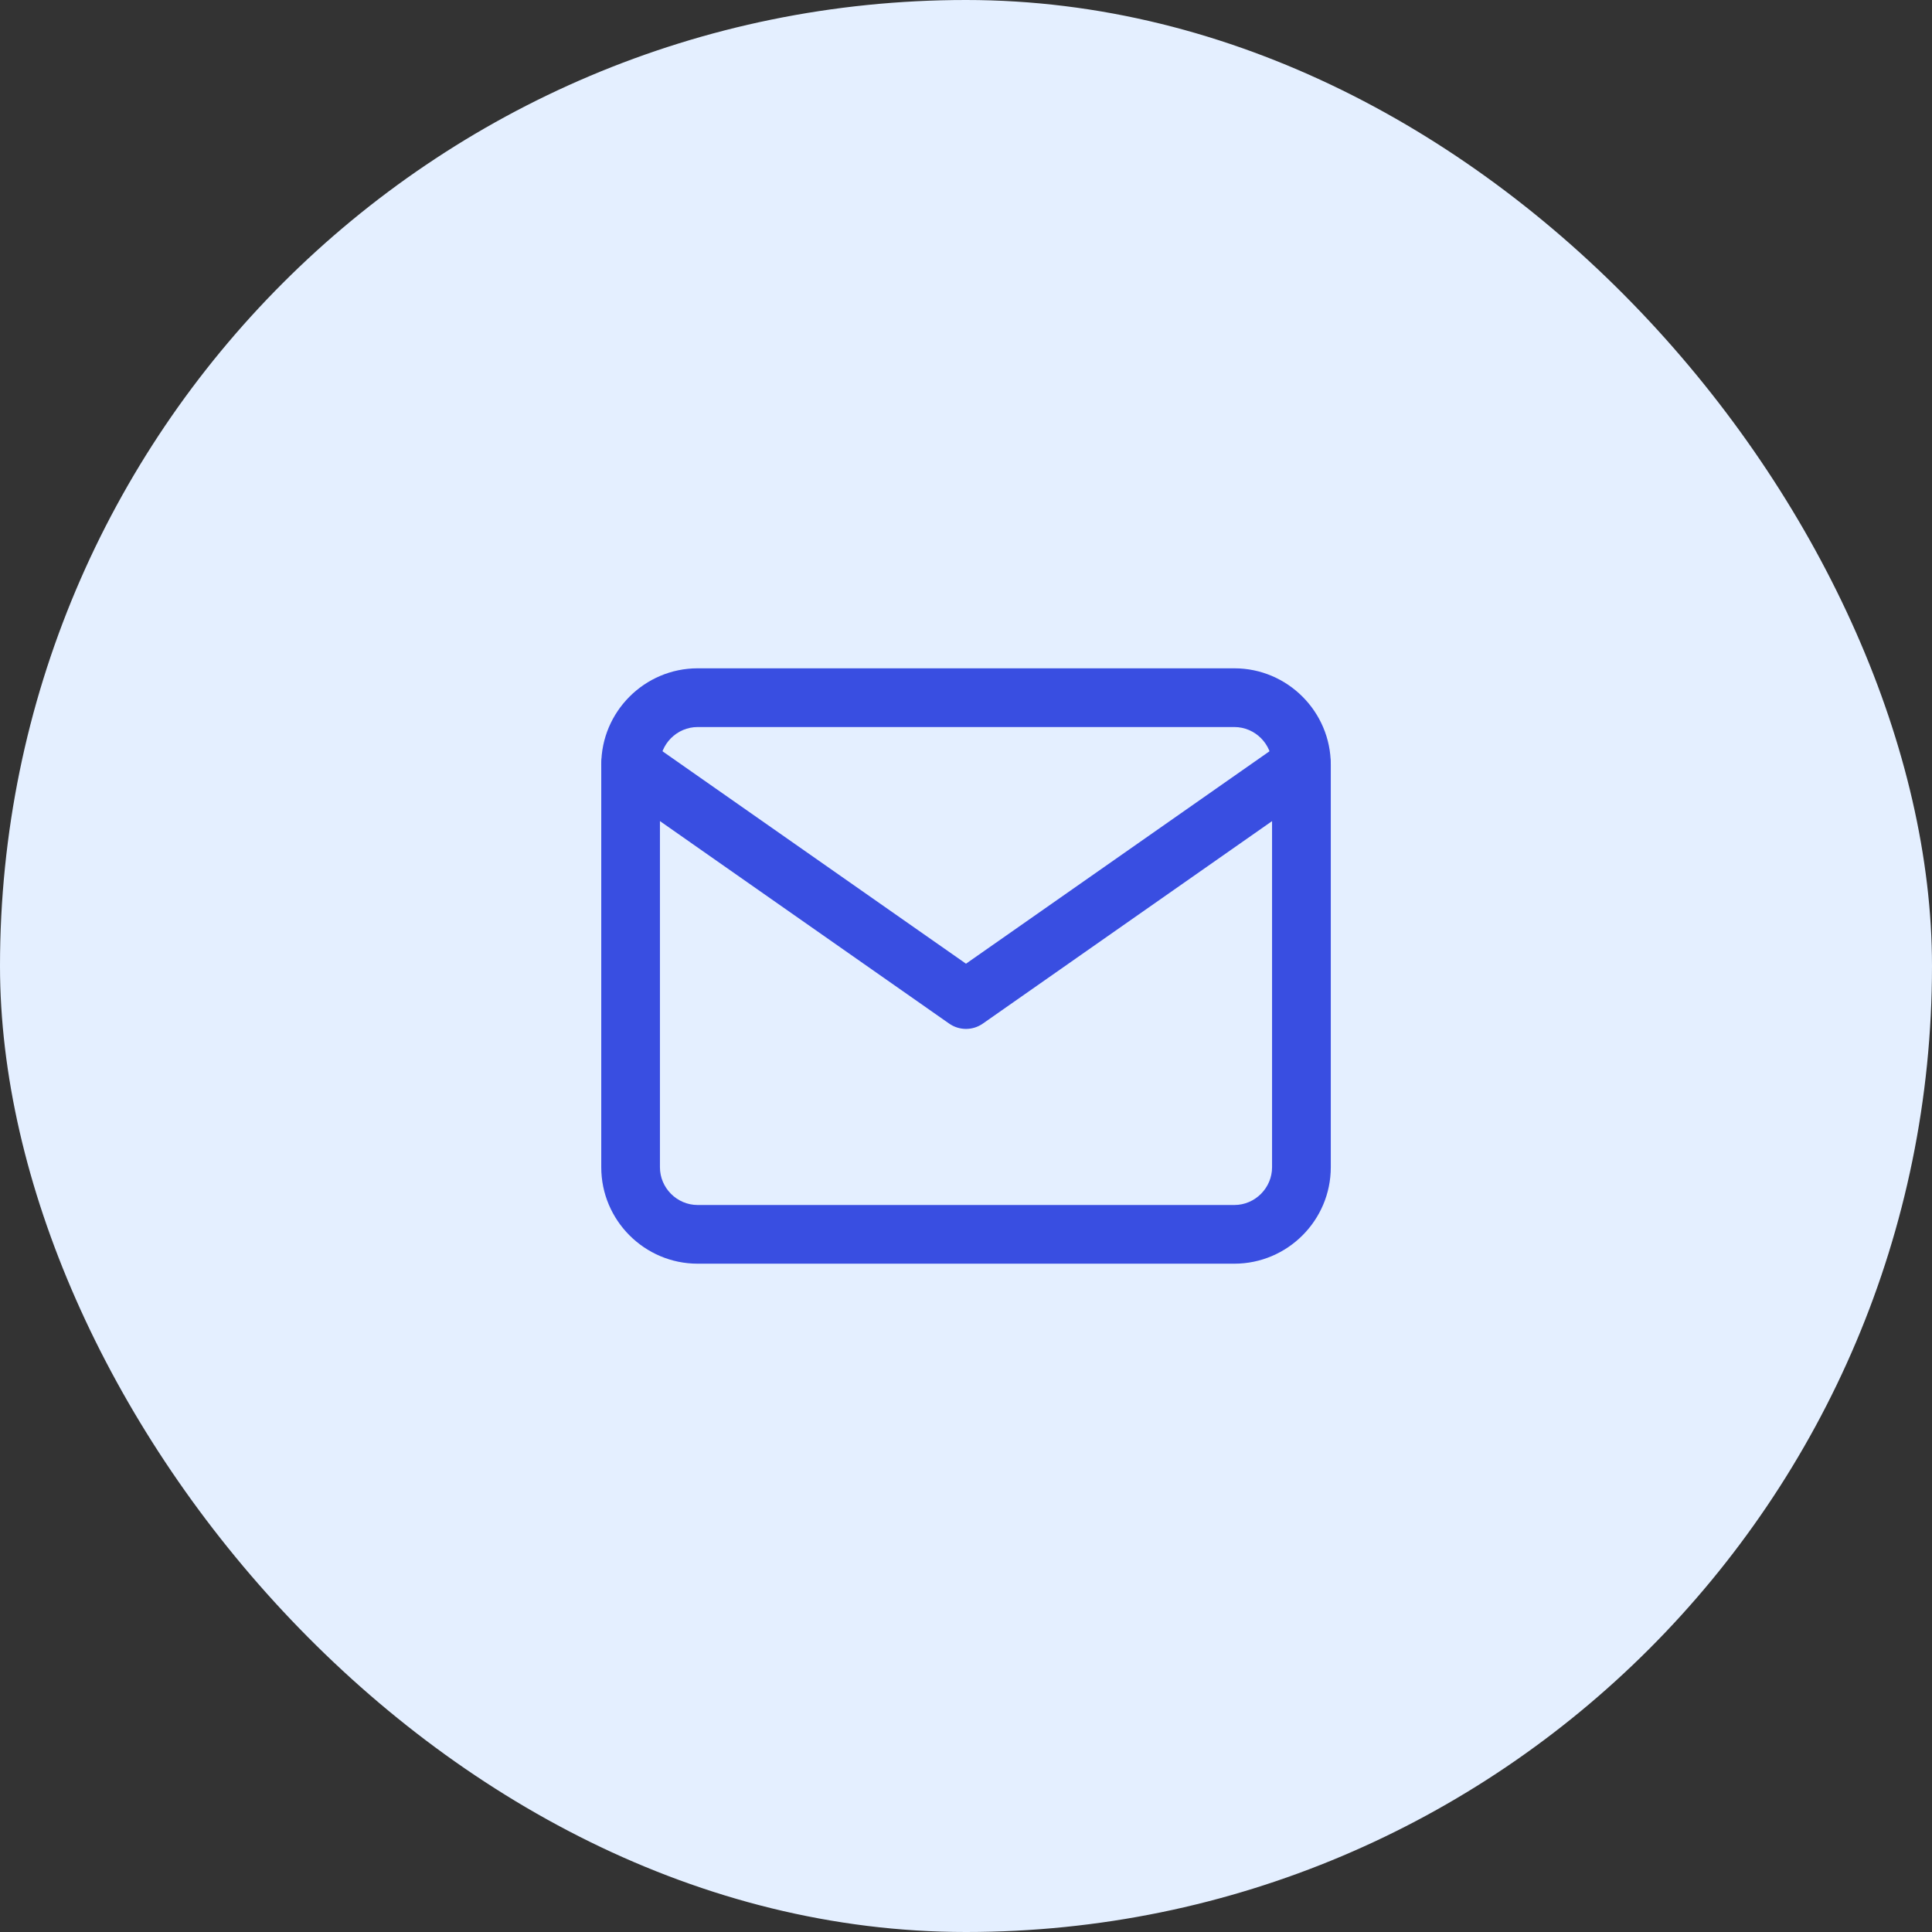
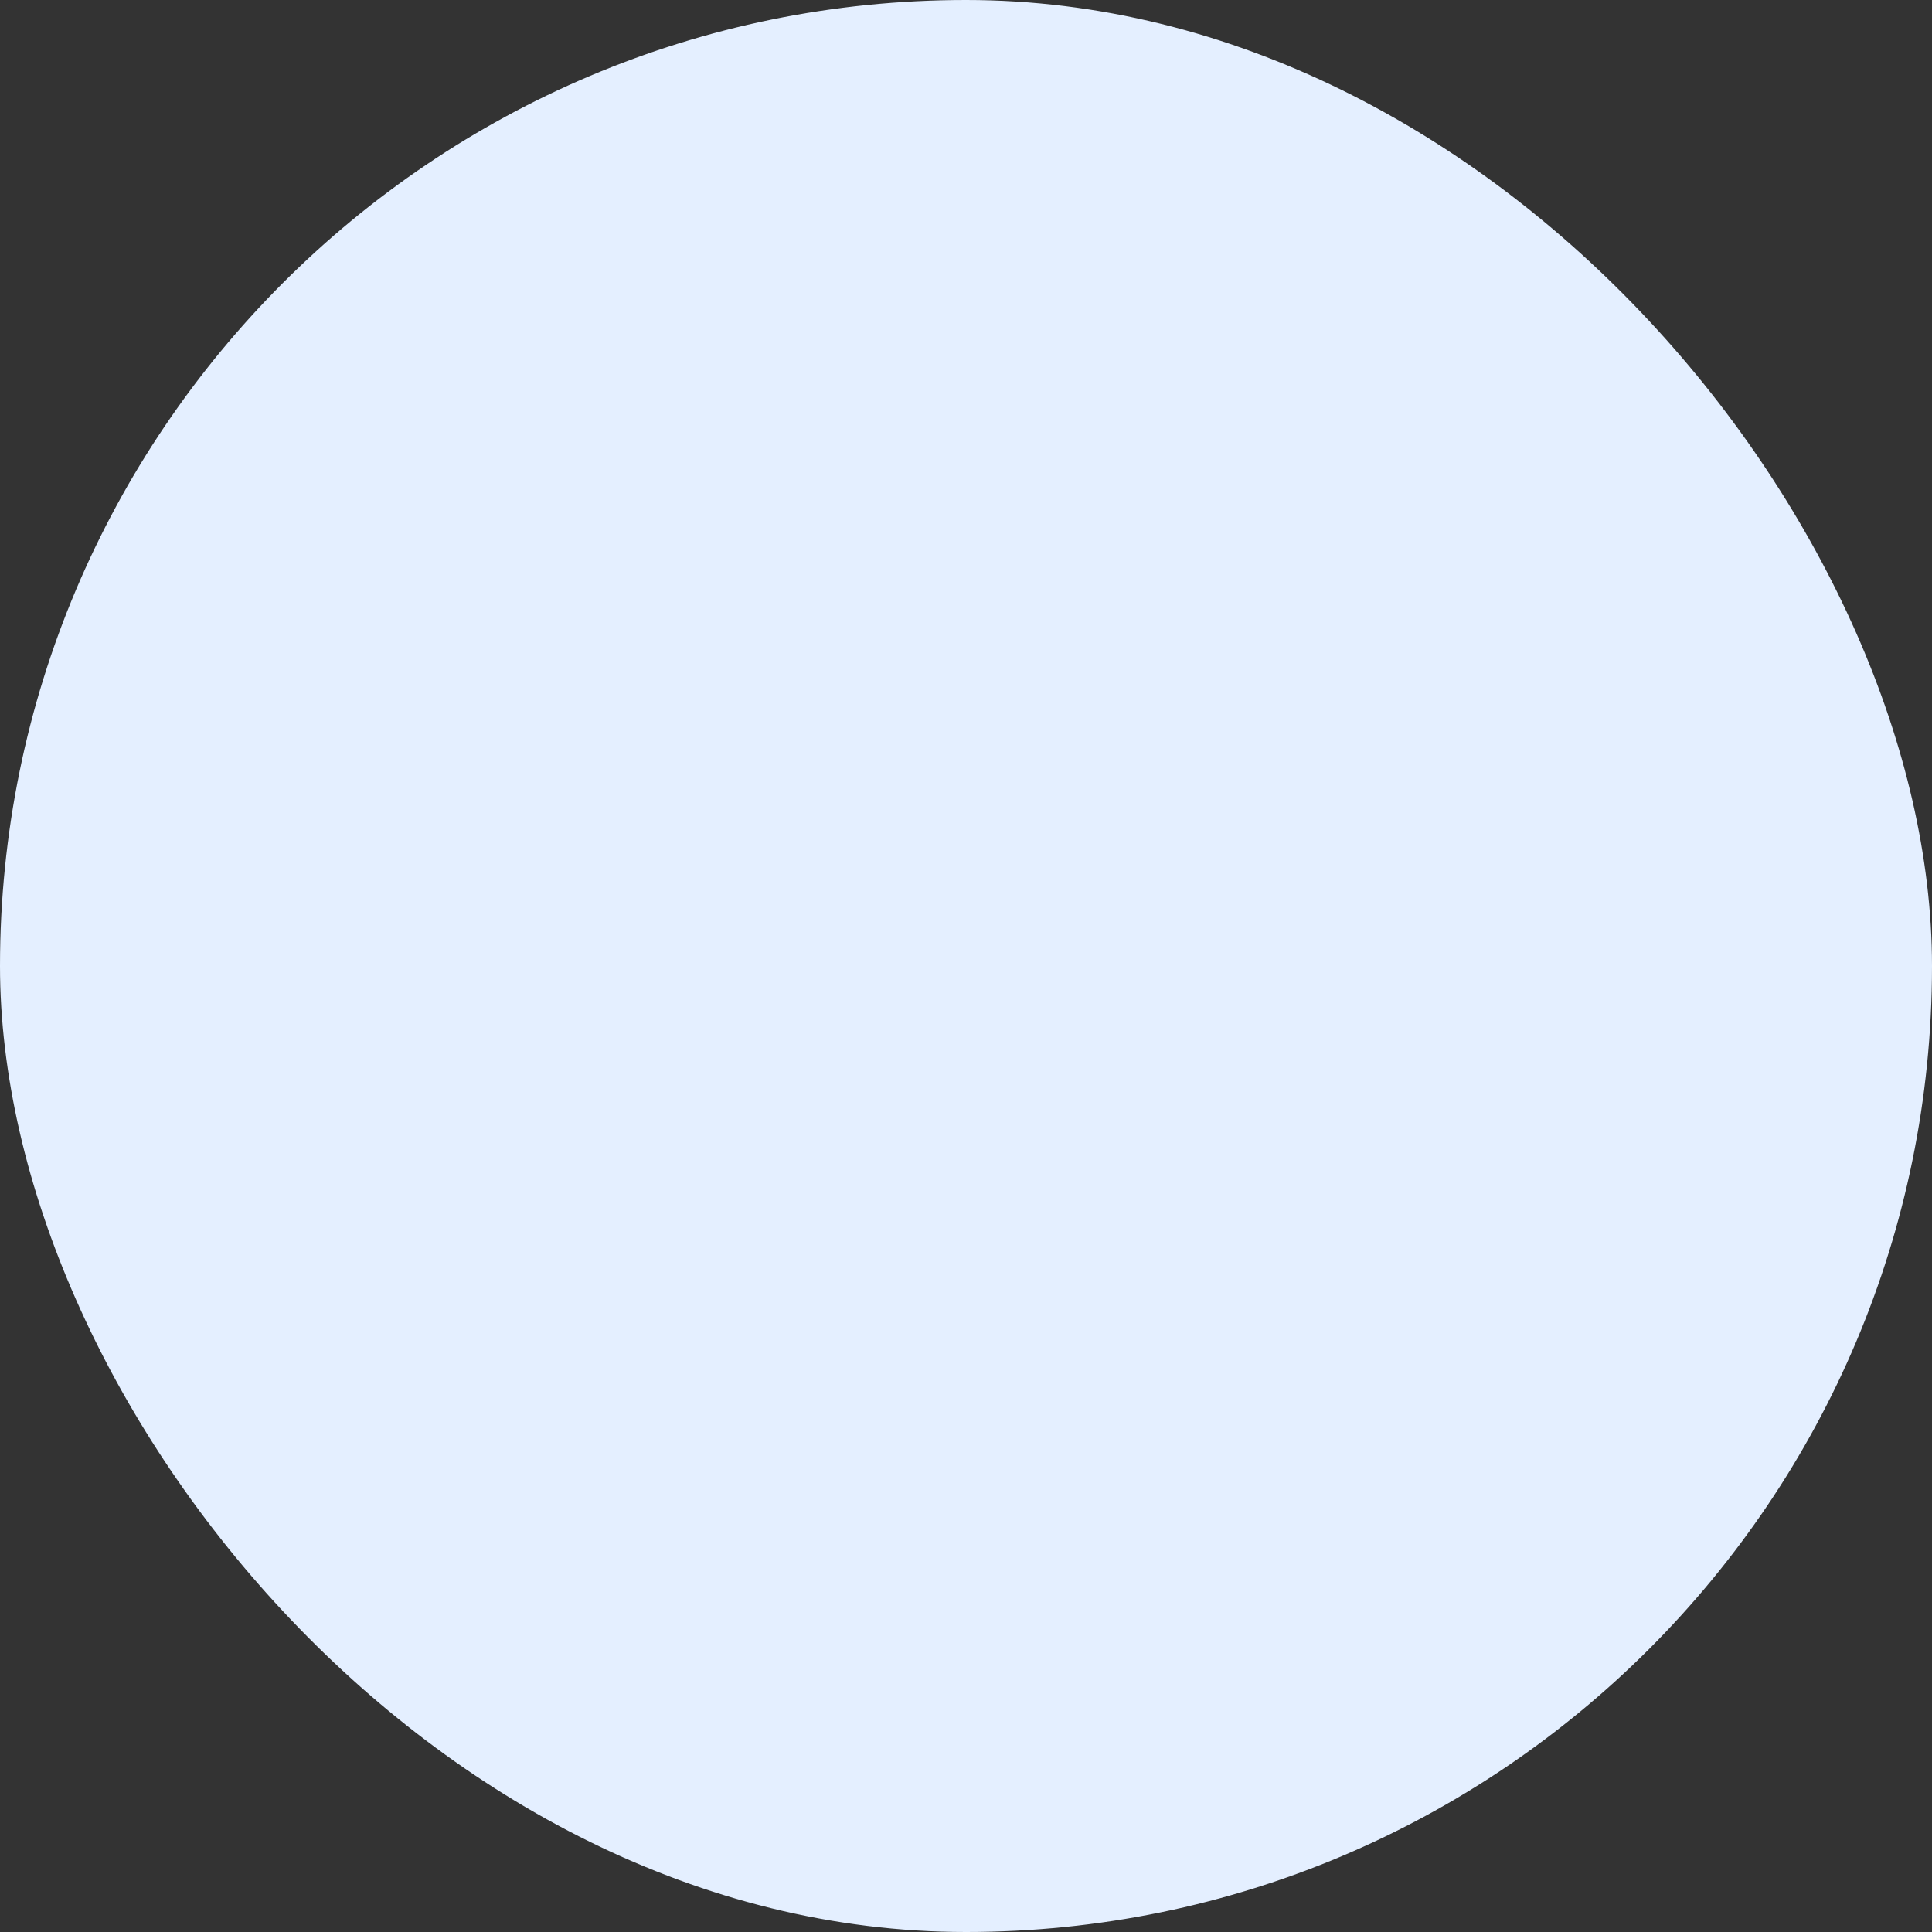
<svg xmlns="http://www.w3.org/2000/svg" width="48" height="48" viewBox="0 0 48 48" fill="none">
  <rect x="0" y="0" width="48" height="48" fill="#333333" stroke="none" />
  <rect width="48" height="48" rx="24" fill="#E4EFFF" />
-   <path fill-rule="evenodd" clip-rule="evenodd" d="M17.333 18.063C16.819 18.063 16.396 18.486 16.396 19V29C16.396 29.514 16.819 29.938 17.333 29.938H30.667C31.181 29.938 31.604 29.514 31.604 29V19C31.604 18.486 31.181 18.063 30.667 18.063H17.333ZM14.938 19C14.938 17.681 16.014 16.604 17.333 16.604H30.667C31.986 16.604 33.063 17.681 33.063 19V29C33.063 30.32 31.986 31.396 30.667 31.396H17.333C16.014 31.396 14.938 30.32 14.938 29V19Z" fill="#394EE1" />
-   <path fill-rule="evenodd" clip-rule="evenodd" d="M15.069 18.582C15.3 18.252 15.755 18.172 16.085 18.403L24 23.943L31.915 18.403C32.245 18.172 32.7 18.252 32.931 18.582C33.162 18.912 33.081 19.366 32.752 19.597L24.418 25.431C24.167 25.607 23.833 25.607 23.582 25.431L15.249 19.597C14.919 19.366 14.838 18.912 15.069 18.582Z" fill="#394EE1" />
</svg>